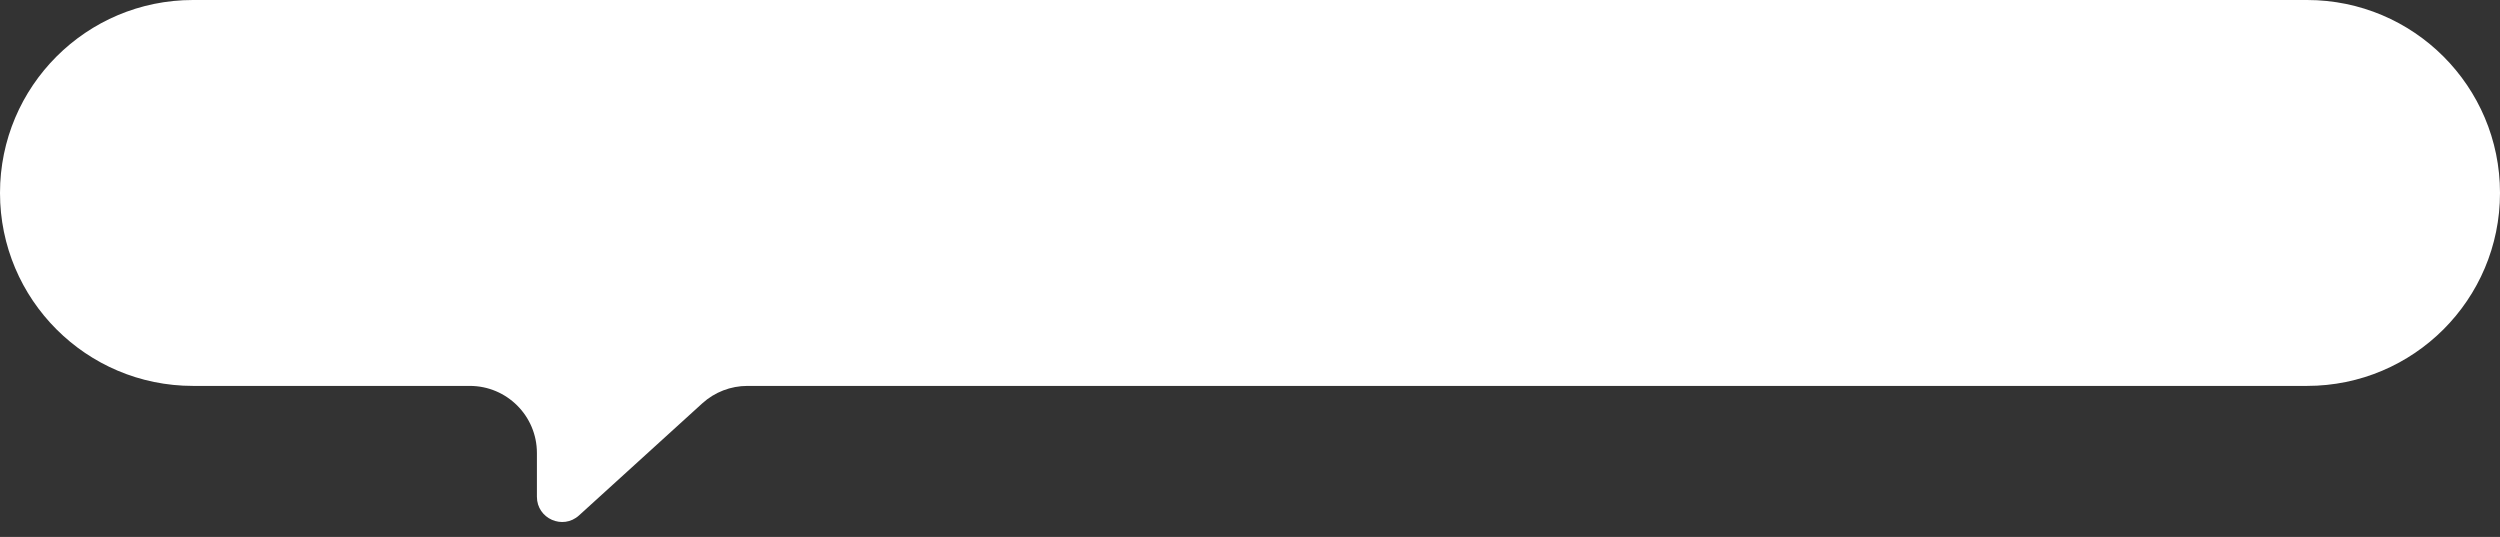
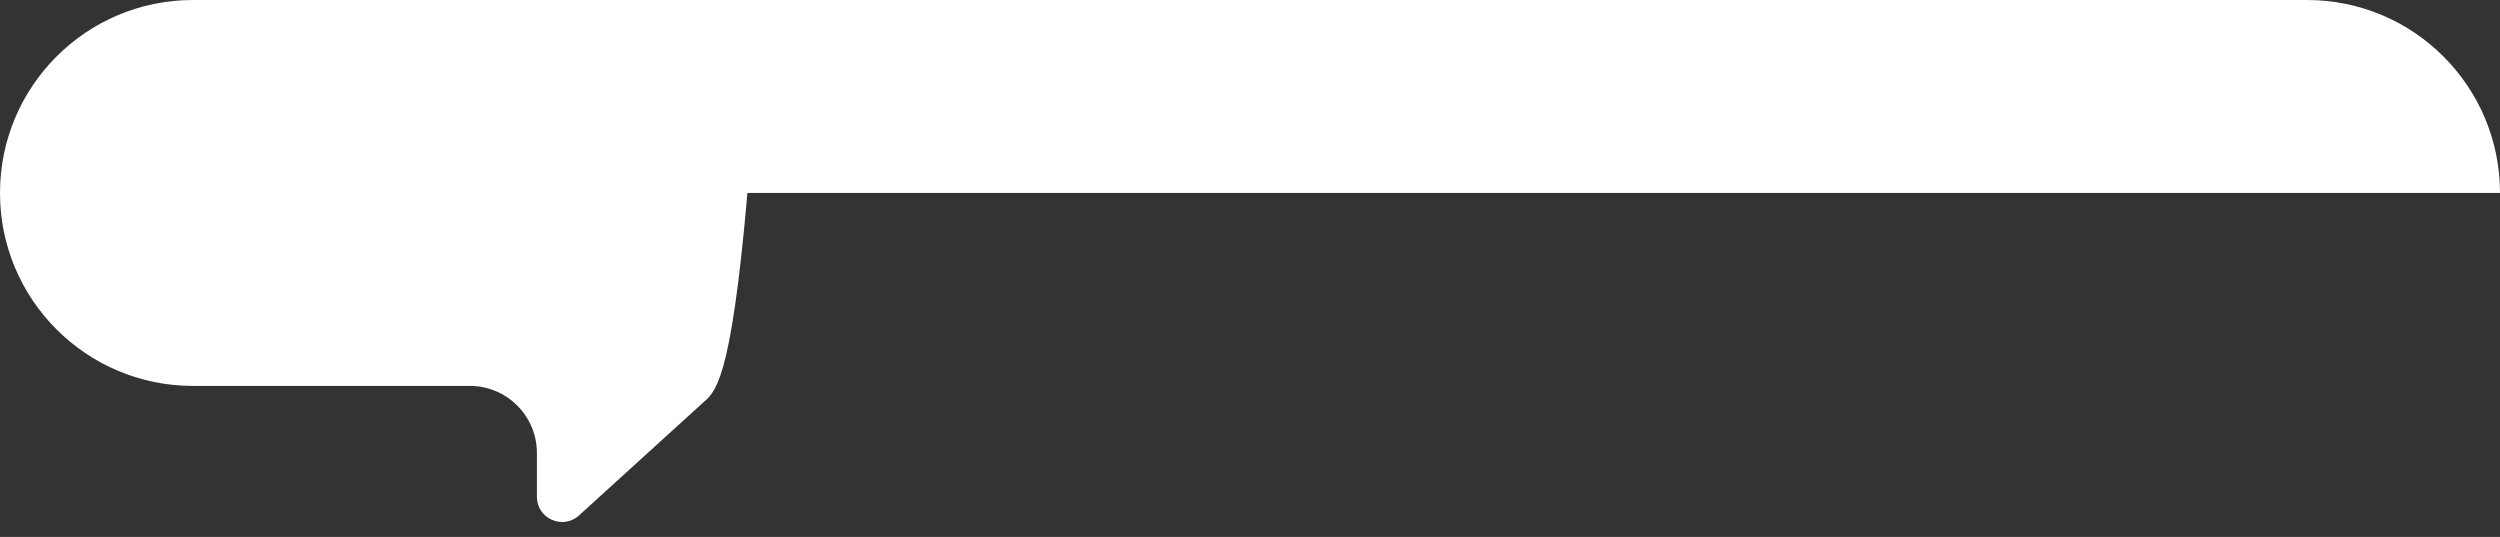
<svg xmlns="http://www.w3.org/2000/svg" width="149" height="32" viewBox="0 0 149 32" fill="none">
  <rect x="0" y="0" width="149" height="32" fill="#333333" stroke="none" />
-   <path d="M0 11.5C0 5.149 5.149 0 11.5 0H137.5C143.851 0 149 5.149 149 11.5C149 17.851 143.851 23 137.5 23H44.546C43.551 23 42.592 23.371 41.856 24.04L34.509 30.719C33.545 31.595 32 30.911 32 29.609V27C32 24.791 30.209 23 28 23H11.5C5.149 23 0 17.851 0 11.5Z" fill="white" />
+   <path d="M0 11.5C0 5.149 5.149 0 11.5 0H137.5C143.851 0 149 5.149 149 11.5H44.546C43.551 23 42.592 23.371 41.856 24.04L34.509 30.719C33.545 31.595 32 30.911 32 29.609V27C32 24.791 30.209 23 28 23H11.5C5.149 23 0 17.851 0 11.5Z" fill="white" />
</svg>